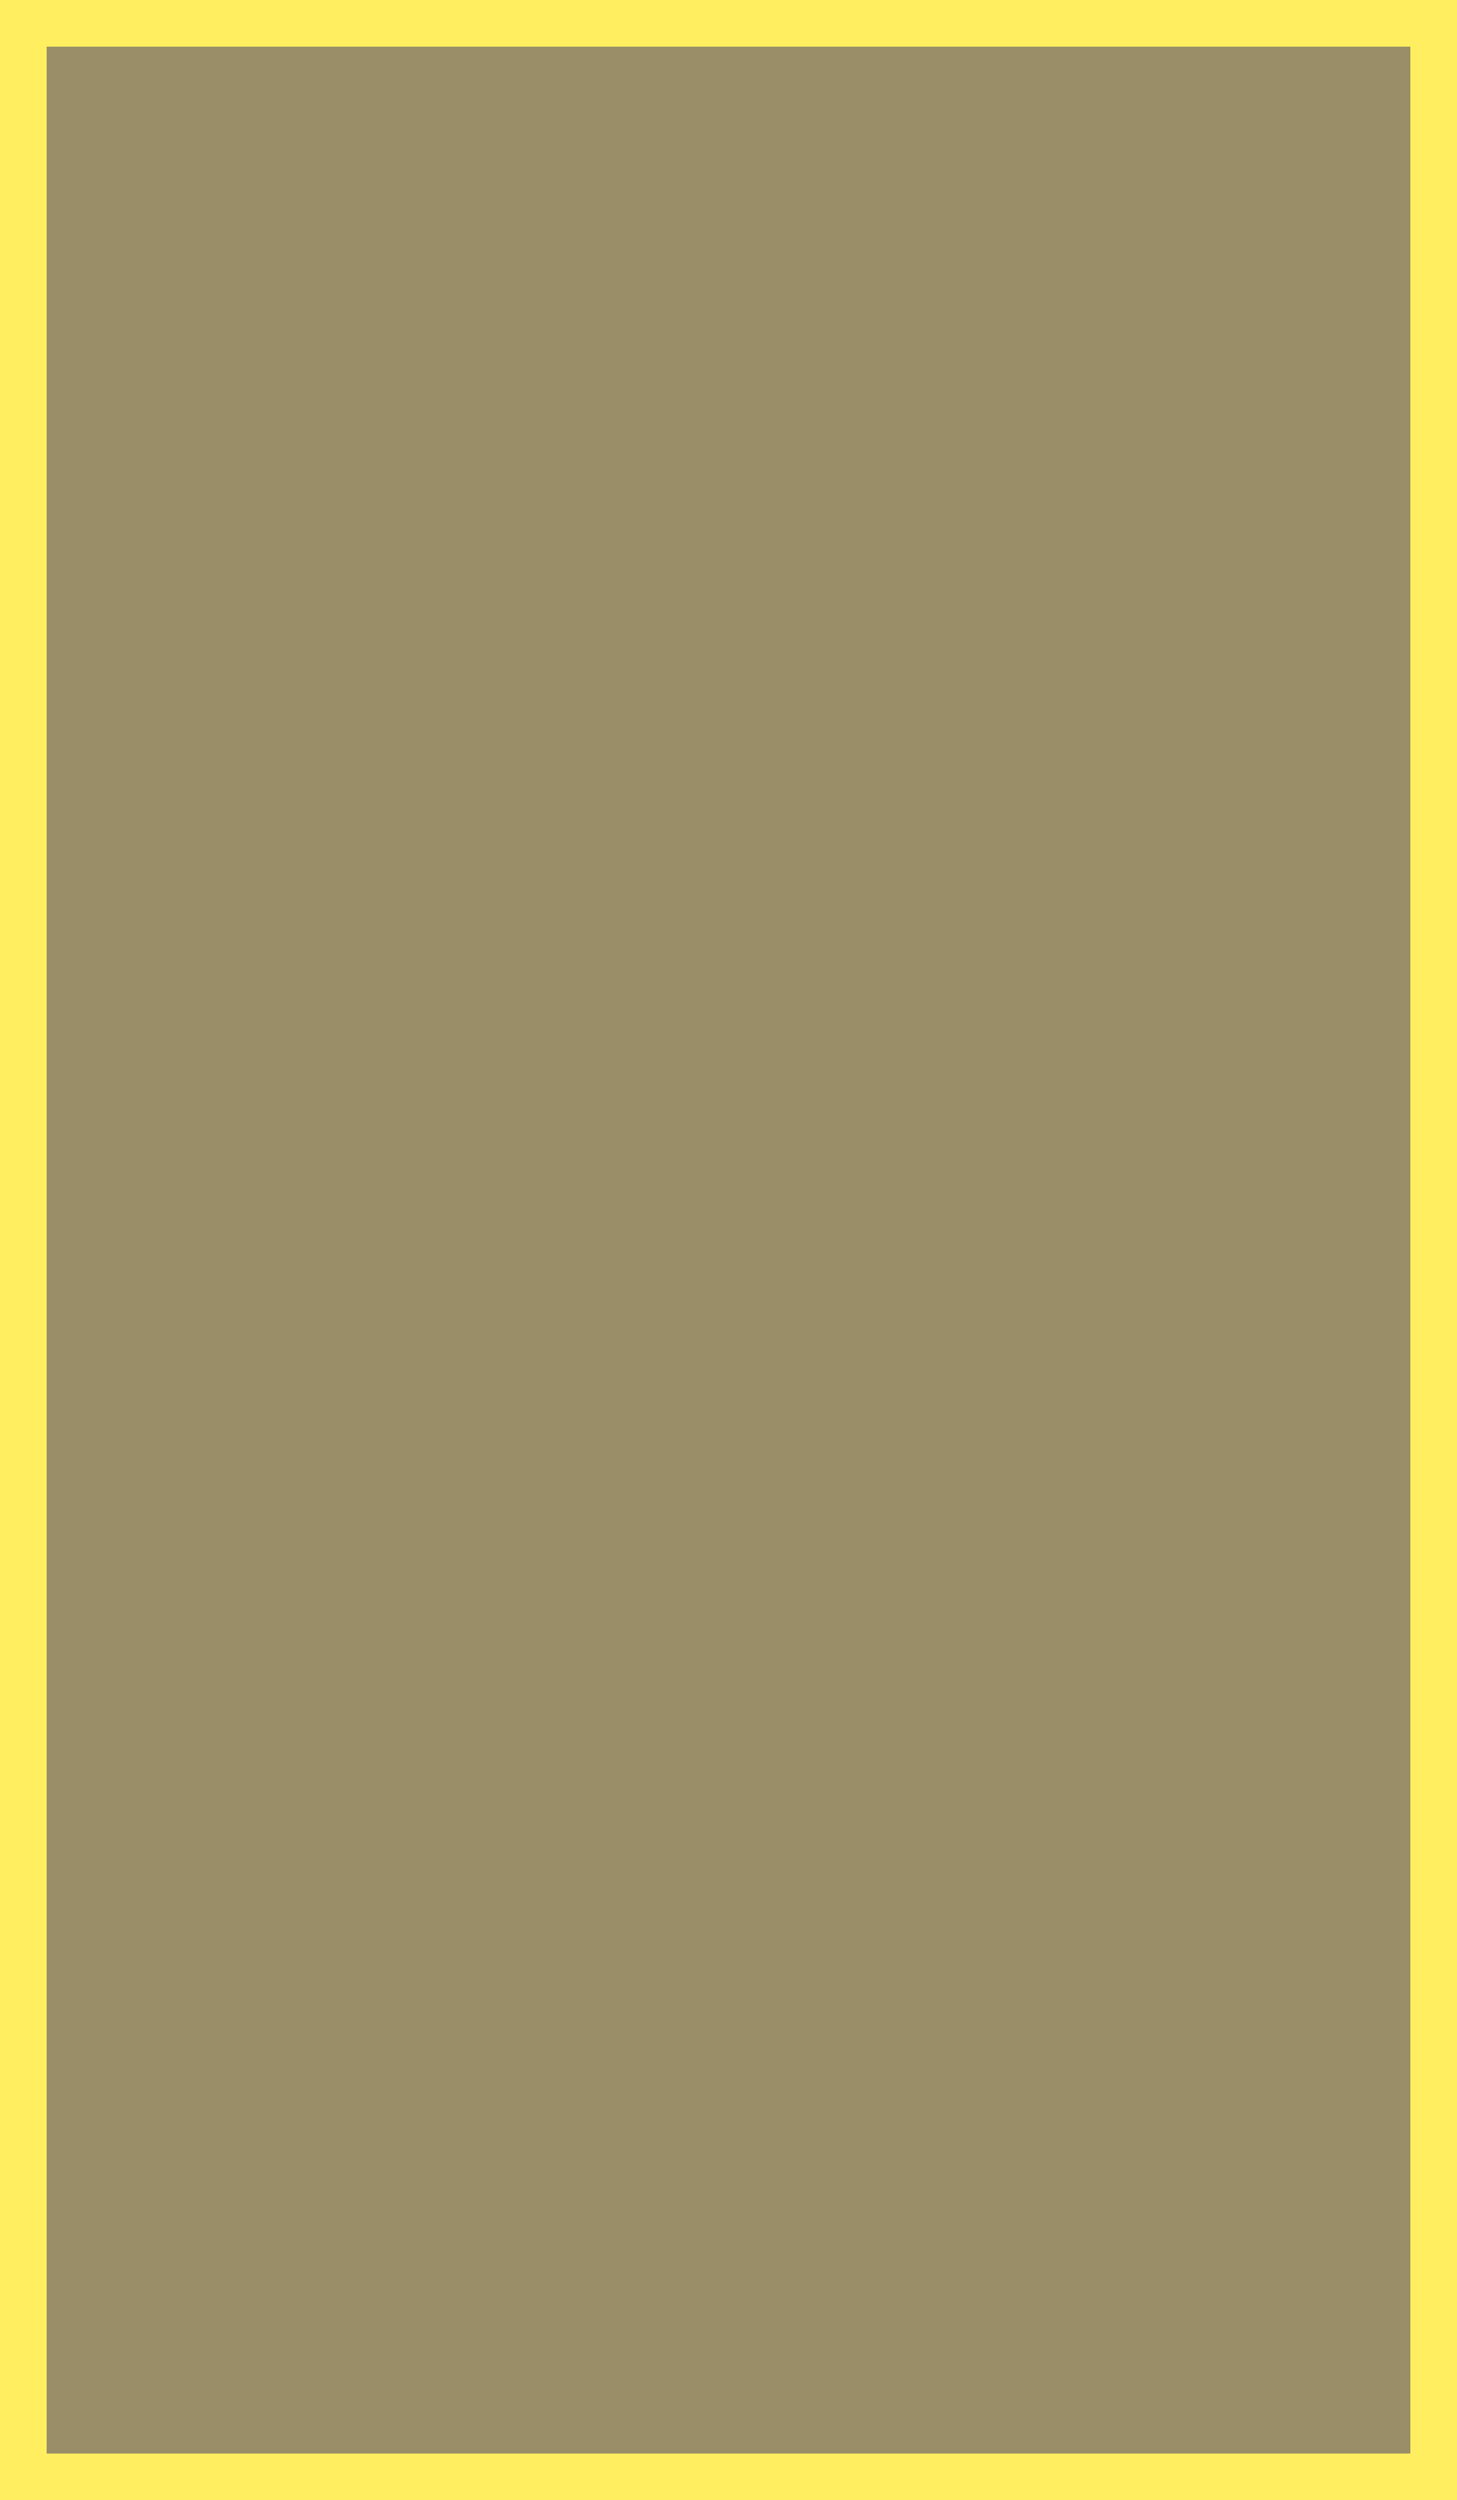
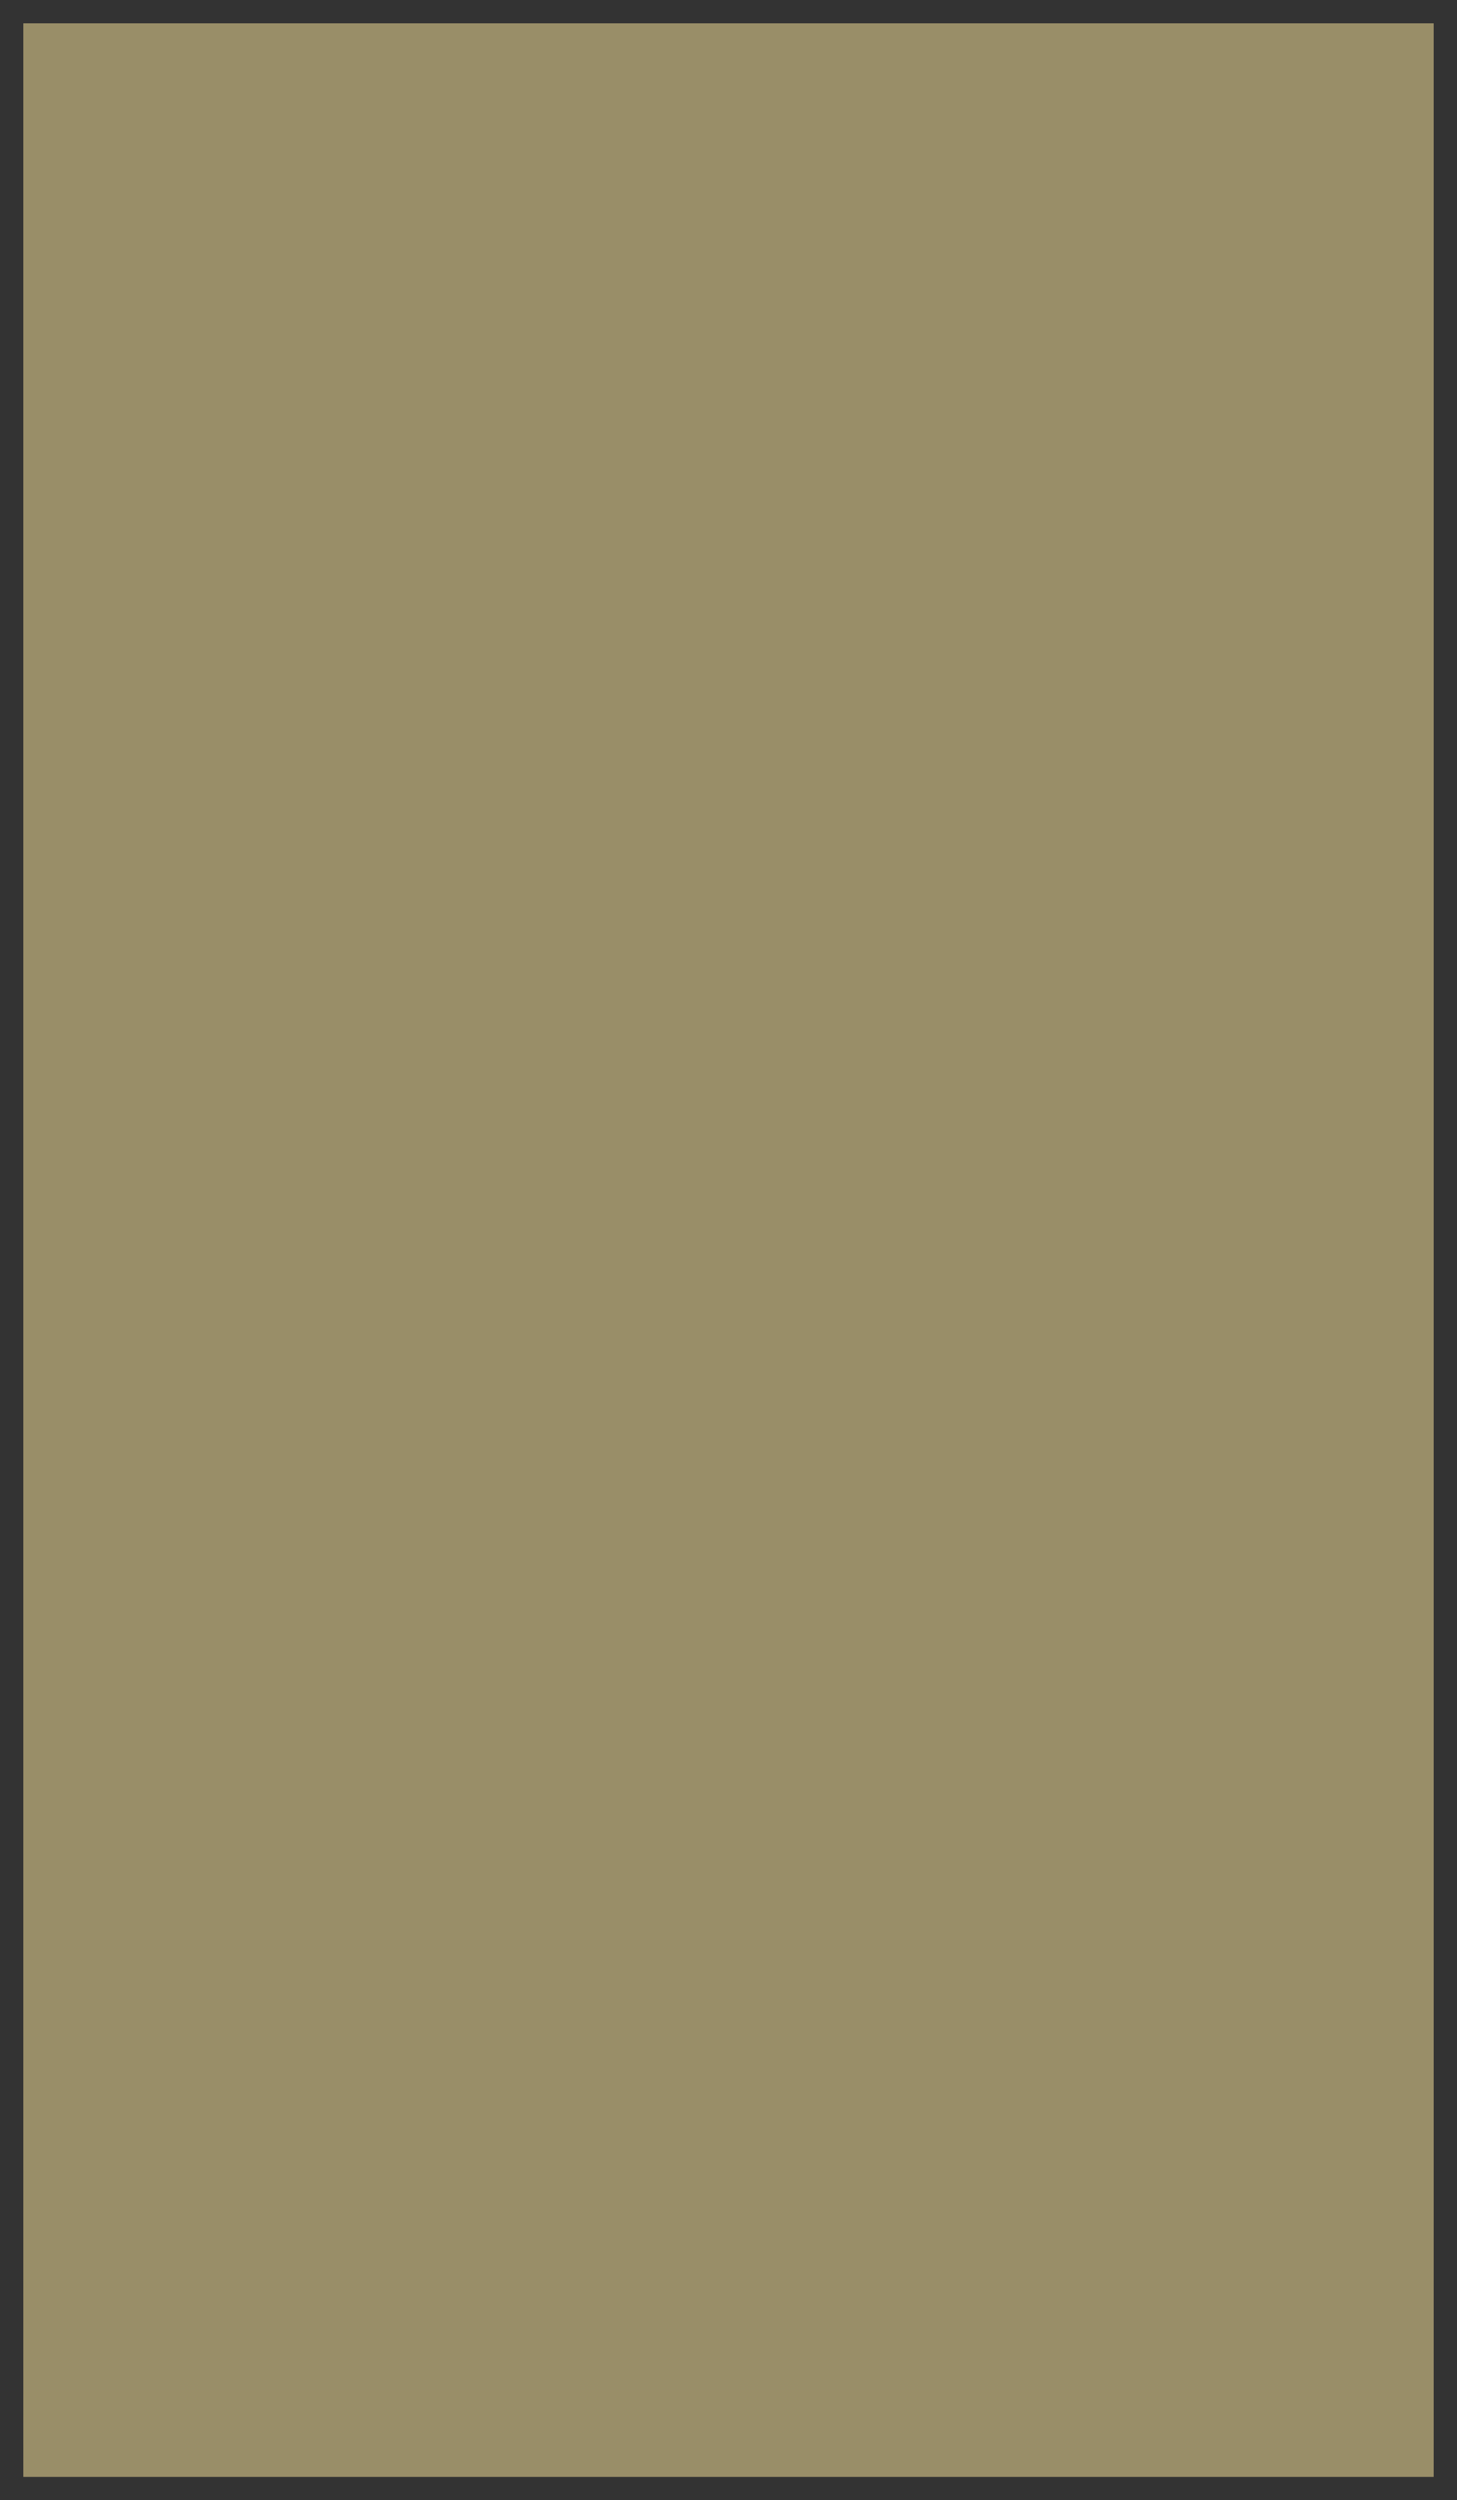
<svg xmlns="http://www.w3.org/2000/svg" viewBox="0 0 31.24 53.6">
  <rect x="0" y="0" width="31.24" height="53.6" fill="#333333" stroke="none" />
  <defs>
    <style>.cls-1{fill:#ffeb9e;opacity:0.5;}.cls-2{fill:#ffef60;}</style>
  </defs>
  <g id="Слой_2" data-name="Слой 2">
    <g id="Слой_1-2" data-name="Слой 1">
      <rect class="cls-1" x="0.5" y="0.5" width="30.24" height="52.6" />
-       <path class="cls-2" d="M30.24,1V52.6H1V1H30.24m1-1H0V53.6H31.24V0Z" />
    </g>
  </g>
</svg>